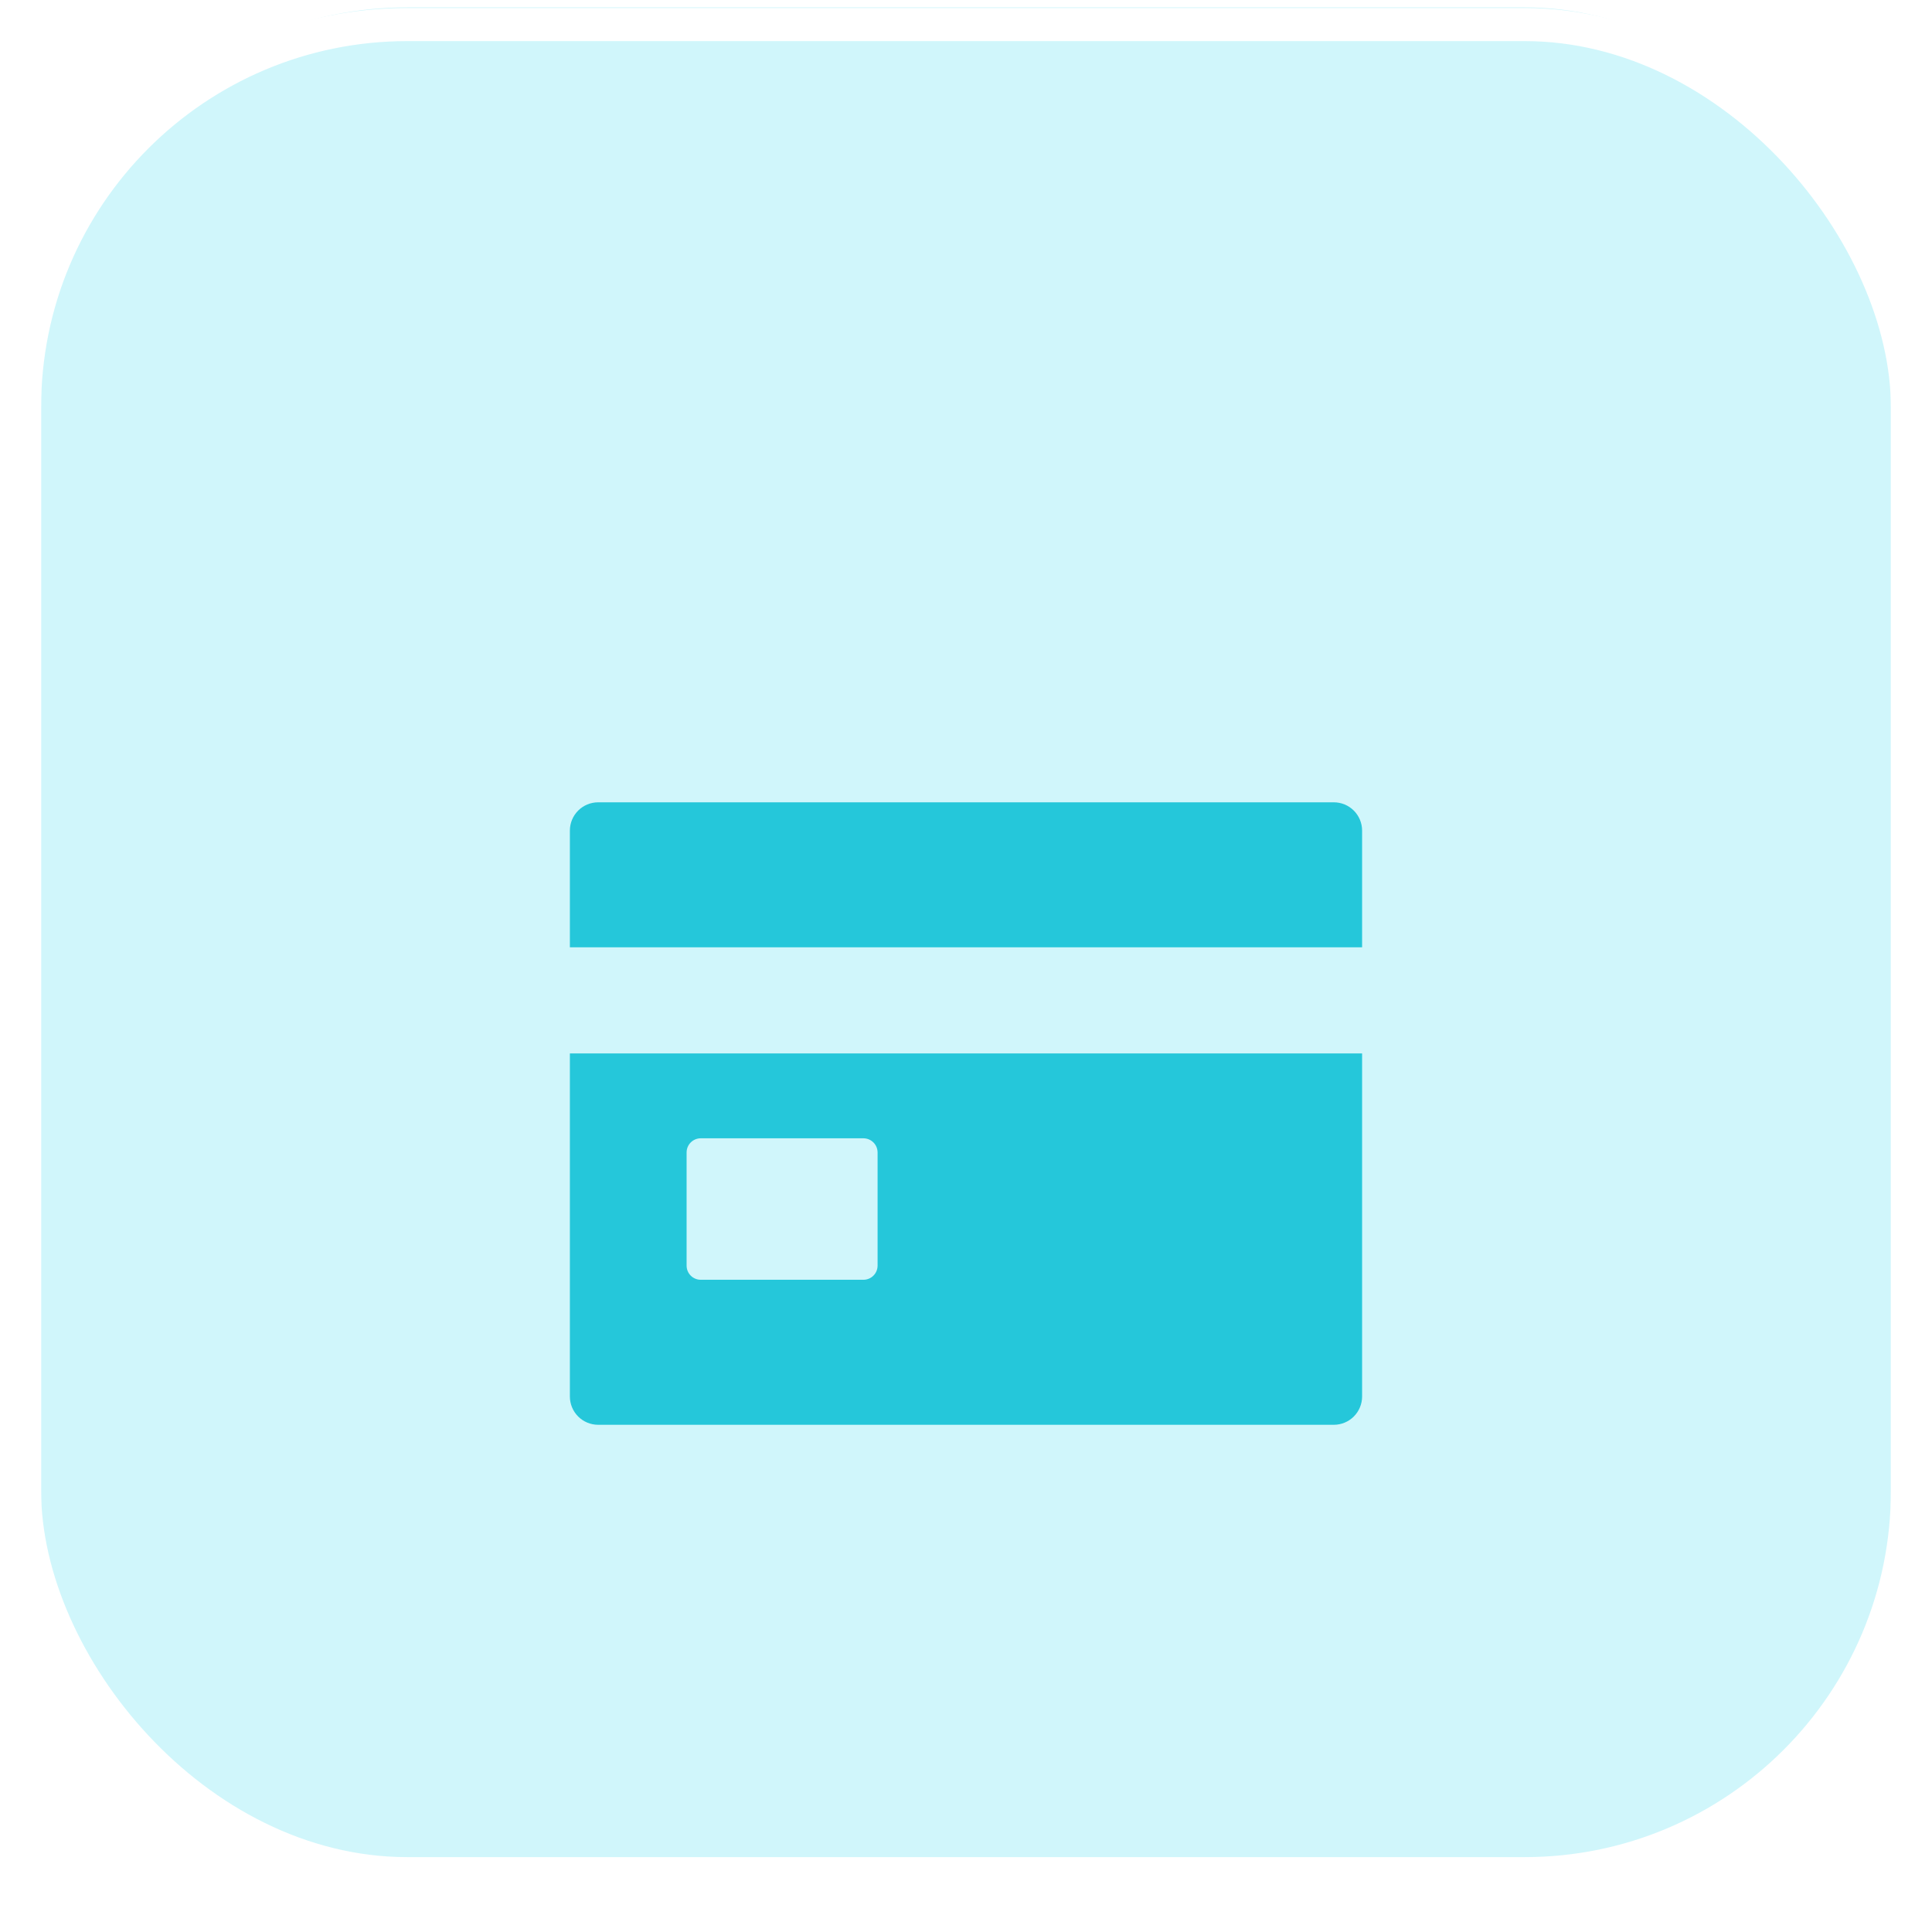
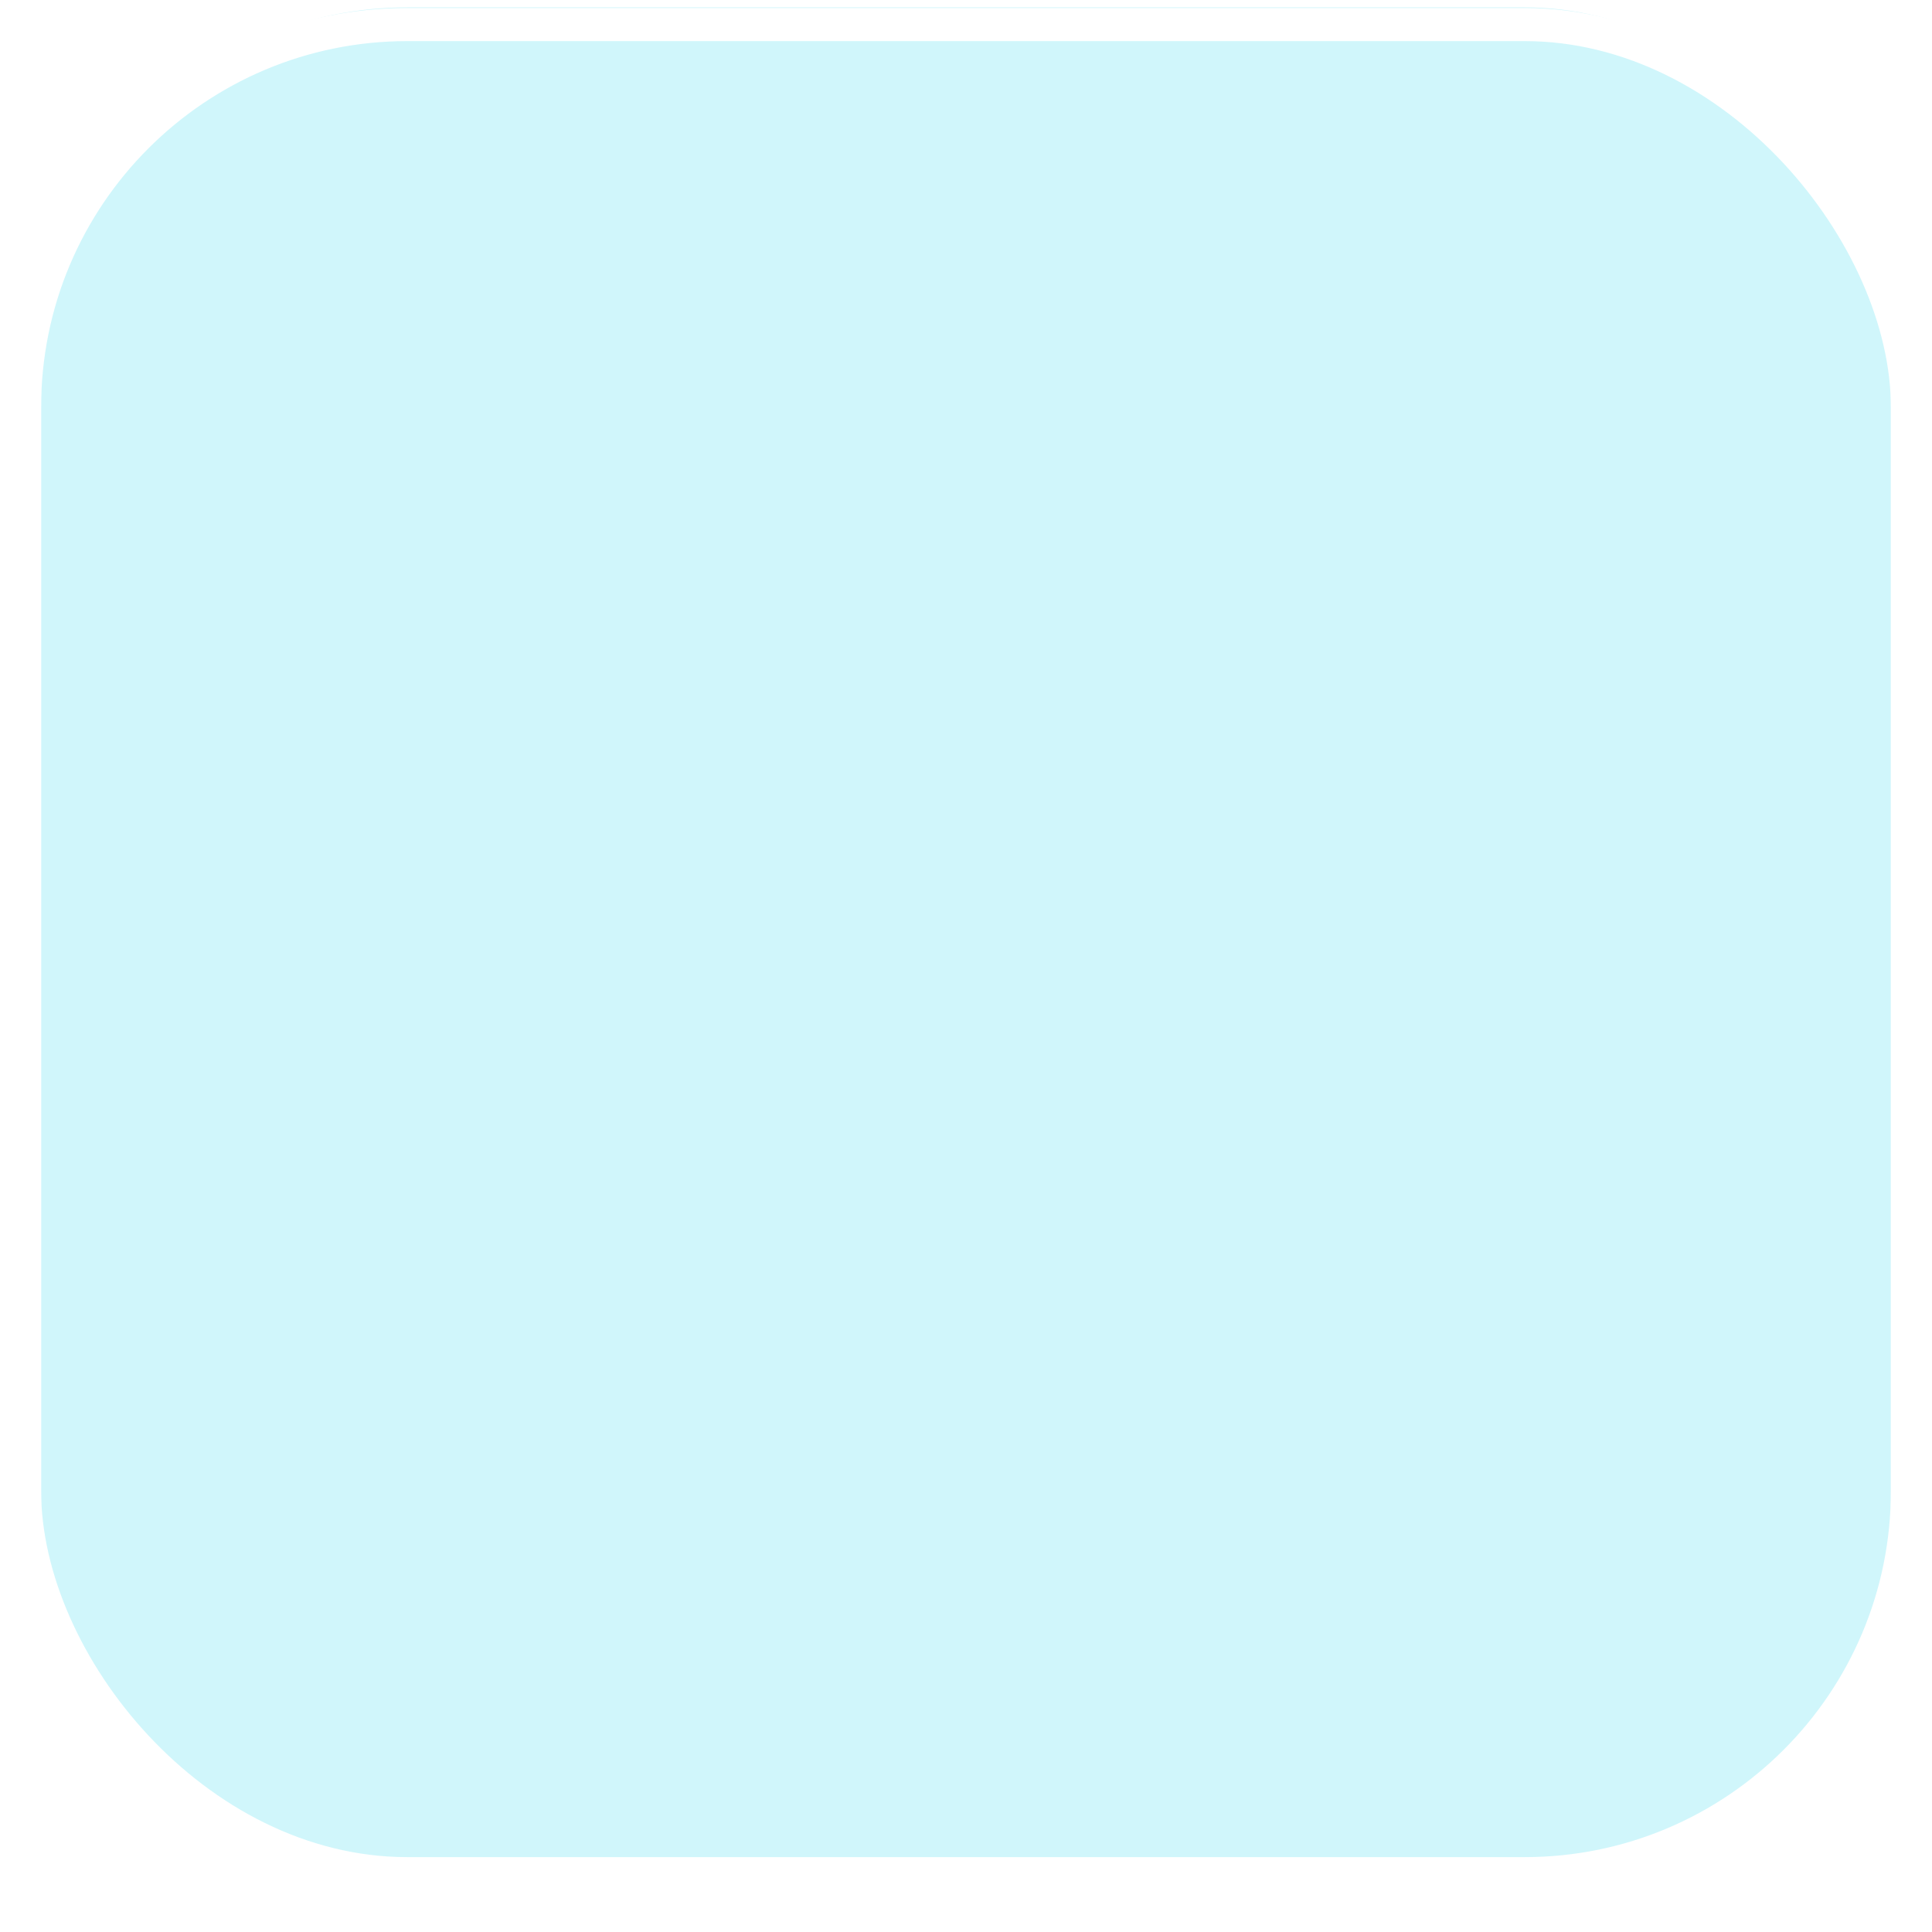
<svg xmlns="http://www.w3.org/2000/svg" width="94" height="94" viewBox="0 0 94 94" fill="none">
  <g filter="url(#filter0_iii_270_11852)">
    <rect x="2" y="2" width="90" height="90" rx="17.822" fill="#D0F6FB" />
  </g>
  <rect x="1.195" y="1.195" width="91.61" height="91.61" rx="18.627" stroke="white" stroke-width="1.61" />
  <g filter="url(#filter1_d_270_11852)">
-     <path d="M27.727 60.909C27.727 61.274 27.872 61.624 28.13 61.883C28.388 62.141 28.739 62.286 29.104 62.286H64.896C65.261 62.286 65.611 62.141 65.869 61.883C66.127 61.624 66.272 61.274 66.272 60.909V44.218H27.727V60.909ZM33.406 49.036C33.406 48.853 33.478 48.678 33.607 48.549C33.736 48.42 33.911 48.347 34.094 48.347H42.01C42.192 48.347 42.367 48.42 42.496 48.549C42.625 48.678 42.698 48.853 42.698 49.036V54.542C42.698 54.725 42.625 54.9 42.496 55.029C42.367 55.158 42.192 55.23 42.01 55.23H34.094C33.911 55.23 33.736 55.158 33.607 55.029C33.478 54.9 33.406 54.725 33.406 54.542V49.036ZM64.896 32H29.104C28.739 32 28.388 32.145 28.13 32.403C27.872 32.661 27.727 33.011 27.727 33.377V39.055H66.272V33.377C66.272 33.011 66.127 32.661 65.869 32.403C65.611 32.145 65.261 32 64.896 32Z" fill="#25C7DA" />
-   </g>
+     </g>
  <defs>
    <filter id="filter0_iii_270_11852" x="0.39" y="-9.467" width="93.221" height="109.649" filterUnits="userSpaceOnUse" color-interpolation-filters="sRGB">
      <feFlood flood-opacity="0" result="BackgroundImageFix" />
      <feBlend mode="normal" in="SourceGraphic" in2="BackgroundImageFix" result="shape" />
      <feColorMatrix in="SourceAlpha" type="matrix" values="0 0 0 0 0 0 0 0 0 0 0 0 0 0 0 0 0 0 127 0" result="hardAlpha" />
      <feOffset dy="6.571" />
      <feGaussianBlur stdDeviation="5" />
      <feComposite in2="hardAlpha" operator="arithmetic" k2="-1" k3="1" />
      <feColorMatrix type="matrix" values="0 0 0 0 0.208 0 0 0 0 0.725 0 0 0 0 0.914 0 0 0 0.5 0" />
      <feBlend mode="normal" in2="shape" result="effect1_innerShadow_270_11852" />
      <feColorMatrix in="SourceAlpha" type="matrix" values="0 0 0 0 0 0 0 0 0 0 0 0 0 0 0 0 0 0 127 0" result="hardAlpha" />
      <feOffset dy="-9.857" />
      <feGaussianBlur stdDeviation="7.5" />
      <feComposite in2="hardAlpha" operator="arithmetic" k2="-1" k3="1" />
      <feColorMatrix type="matrix" values="0 0 0 0 1 0 0 0 0 1 0 0 0 0 1 0 0 0 0.4 0" />
      <feBlend mode="normal" in2="effect1_innerShadow_270_11852" result="effect2_innerShadow_270_11852" />
      <feColorMatrix in="SourceAlpha" type="matrix" values="0 0 0 0 0 0 0 0 0 0 0 0 0 0 0 0 0 0 127 0" result="hardAlpha" />
      <feMorphology radius="2.464" operator="erode" in="SourceAlpha" result="effect3_innerShadow_270_11852" />
      <feOffset dy="1.643" />
      <feComposite in2="hardAlpha" operator="arithmetic" k2="-1" k3="1" />
      <feColorMatrix type="matrix" values="0 0 0 0 0.106 0 0 0 0 0.249 0 0 0 0 0.374 0 0 0 0.12 0" />
      <feBlend mode="normal" in2="effect2_innerShadow_270_11852" result="effect3_innerShadow_270_11852" />
    </filter>
    <filter id="filter1_d_270_11852" x="20.691" y="32" width="52.617" height="44.358" filterUnits="userSpaceOnUse" color-interpolation-filters="sRGB">
      <feFlood flood-opacity="0" result="BackgroundImageFix" />
      <feColorMatrix in="SourceAlpha" type="matrix" values="0 0 0 0 0 0 0 0 0 0 0 0 0 0 0 0 0 0 127 0" result="hardAlpha" />
      <feOffset dy="7.036" />
      <feGaussianBlur stdDeviation="3.518" />
      <feComposite in2="hardAlpha" operator="out" />
      <feColorMatrix type="matrix" values="0 0 0 0 0.145 0 0 0 0 0.78 0 0 0 0 0.855 0 0 0 0.24 0" />
      <feBlend mode="normal" in2="BackgroundImageFix" result="effect1_dropShadow_270_11852" />
      <feBlend mode="normal" in="SourceGraphic" in2="effect1_dropShadow_270_11852" result="shape" />
    </filter>
  </defs>
</svg>